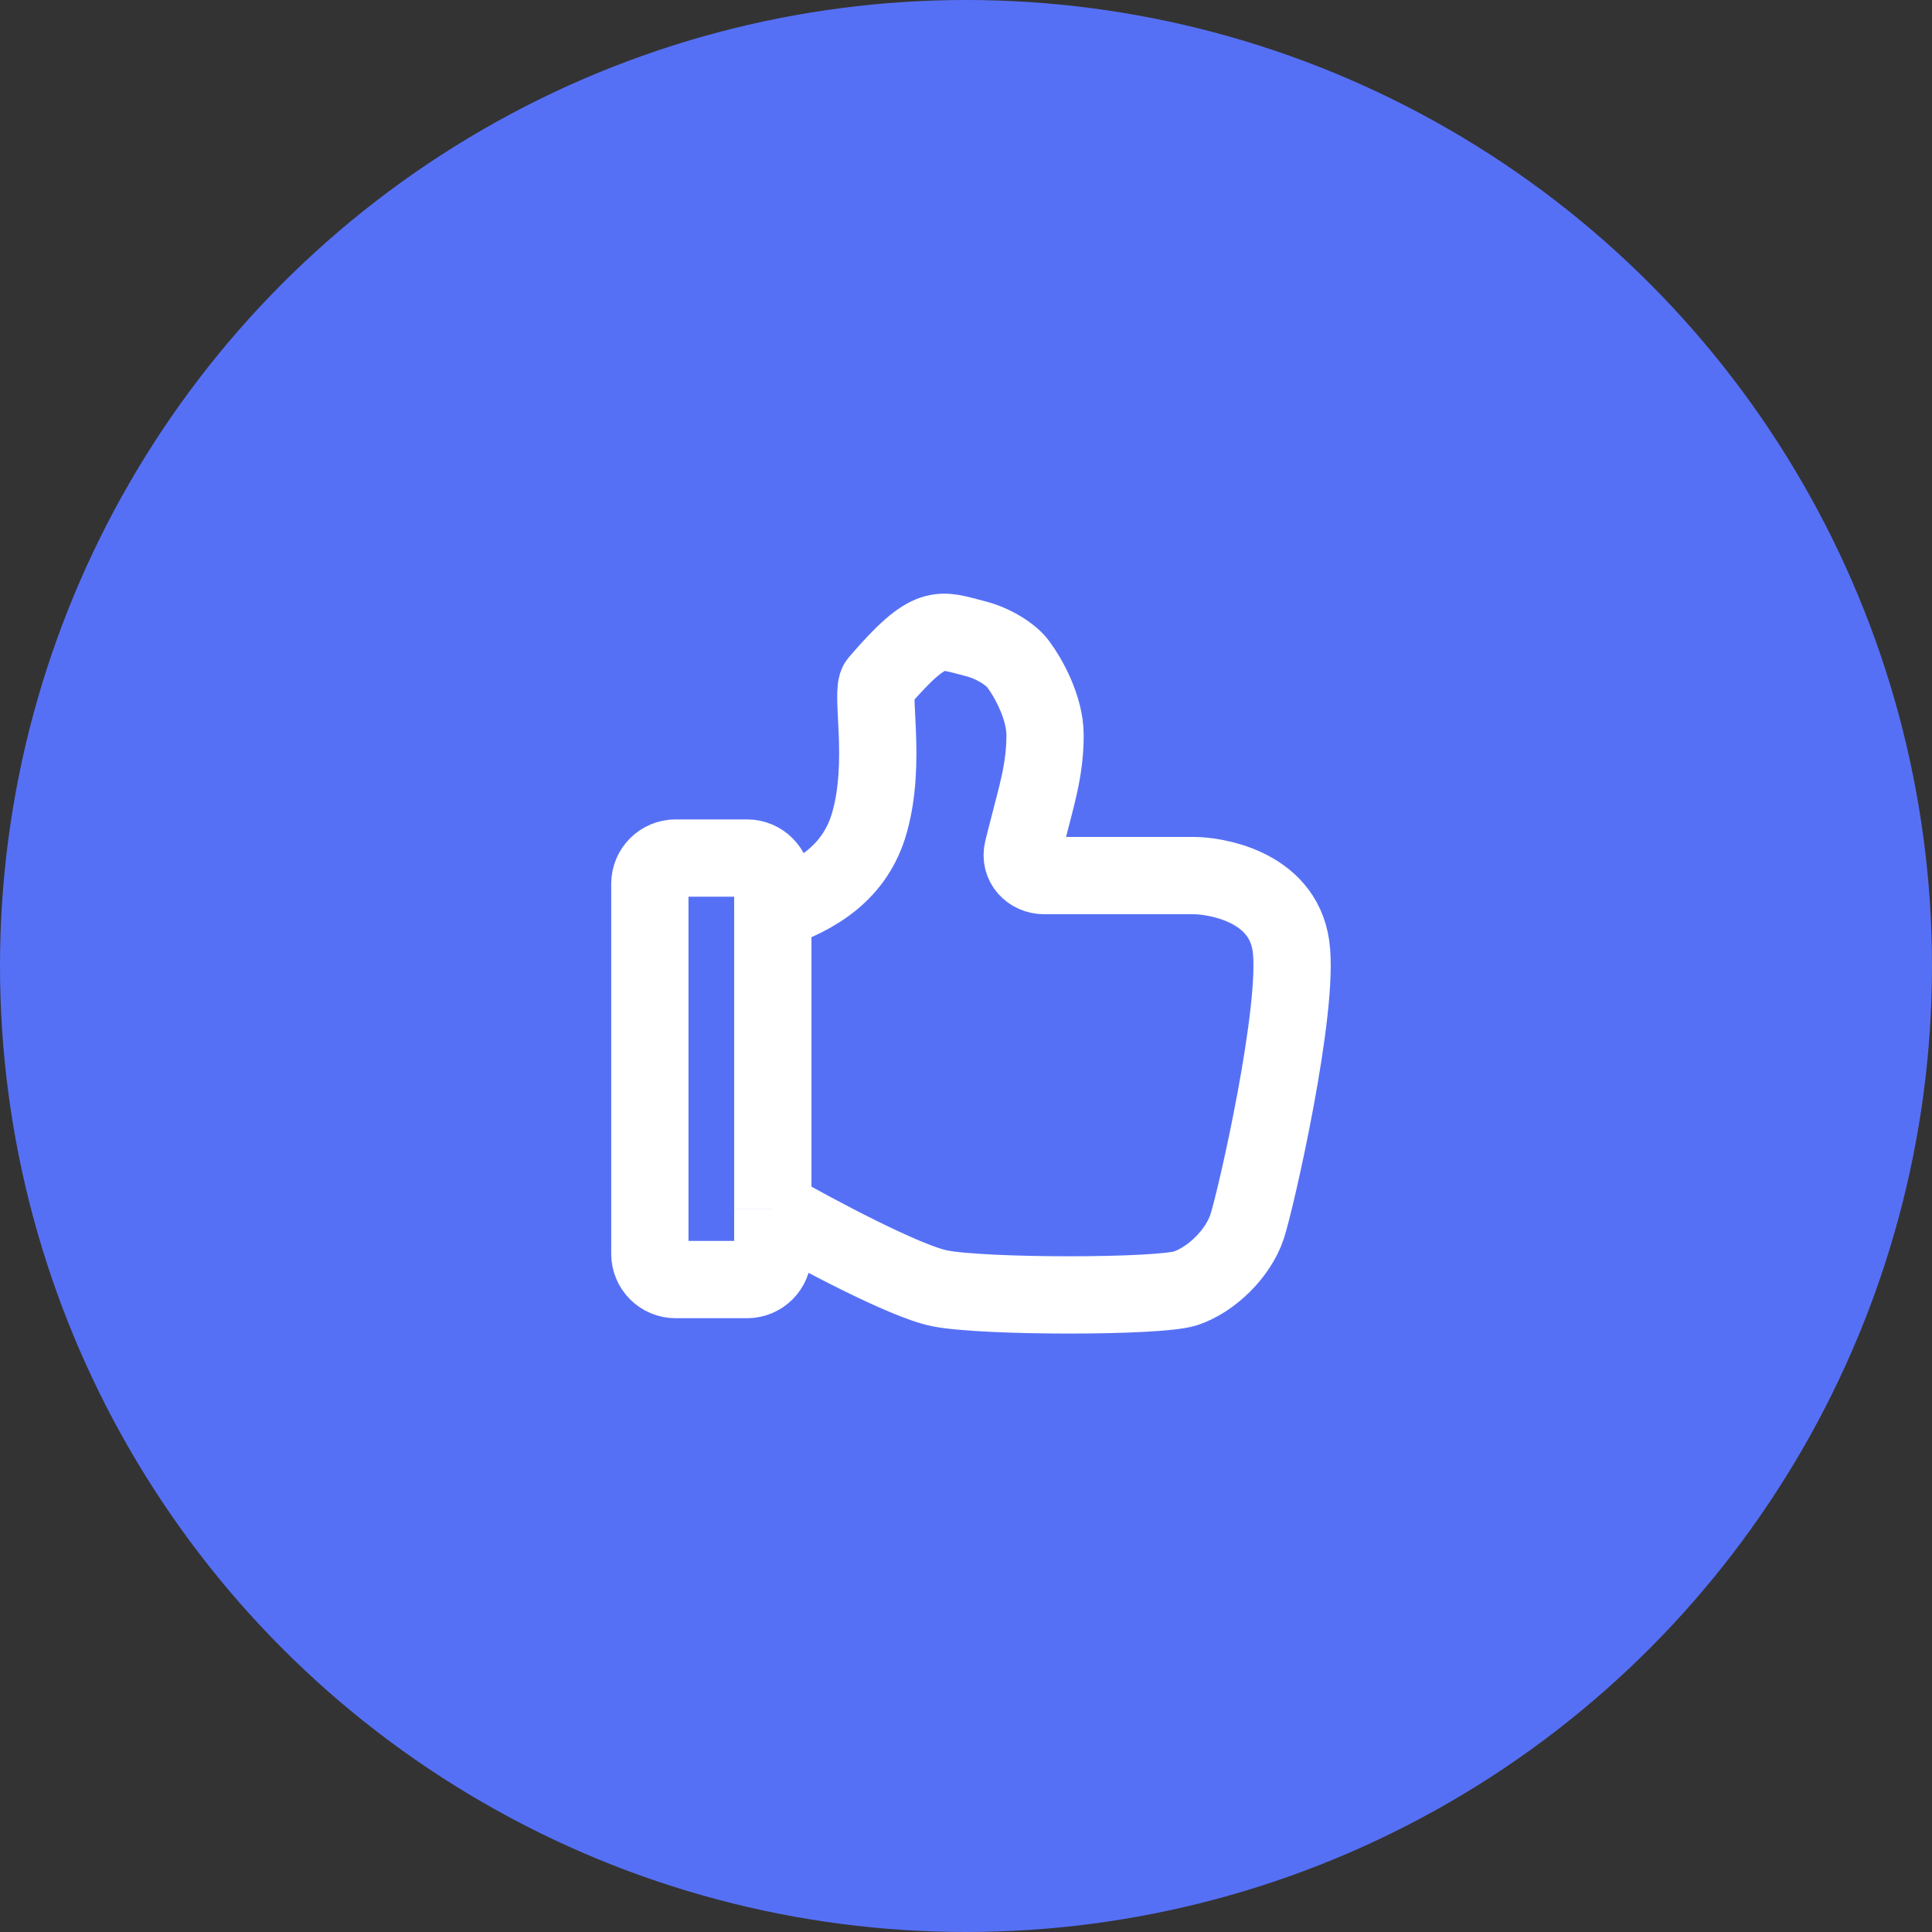
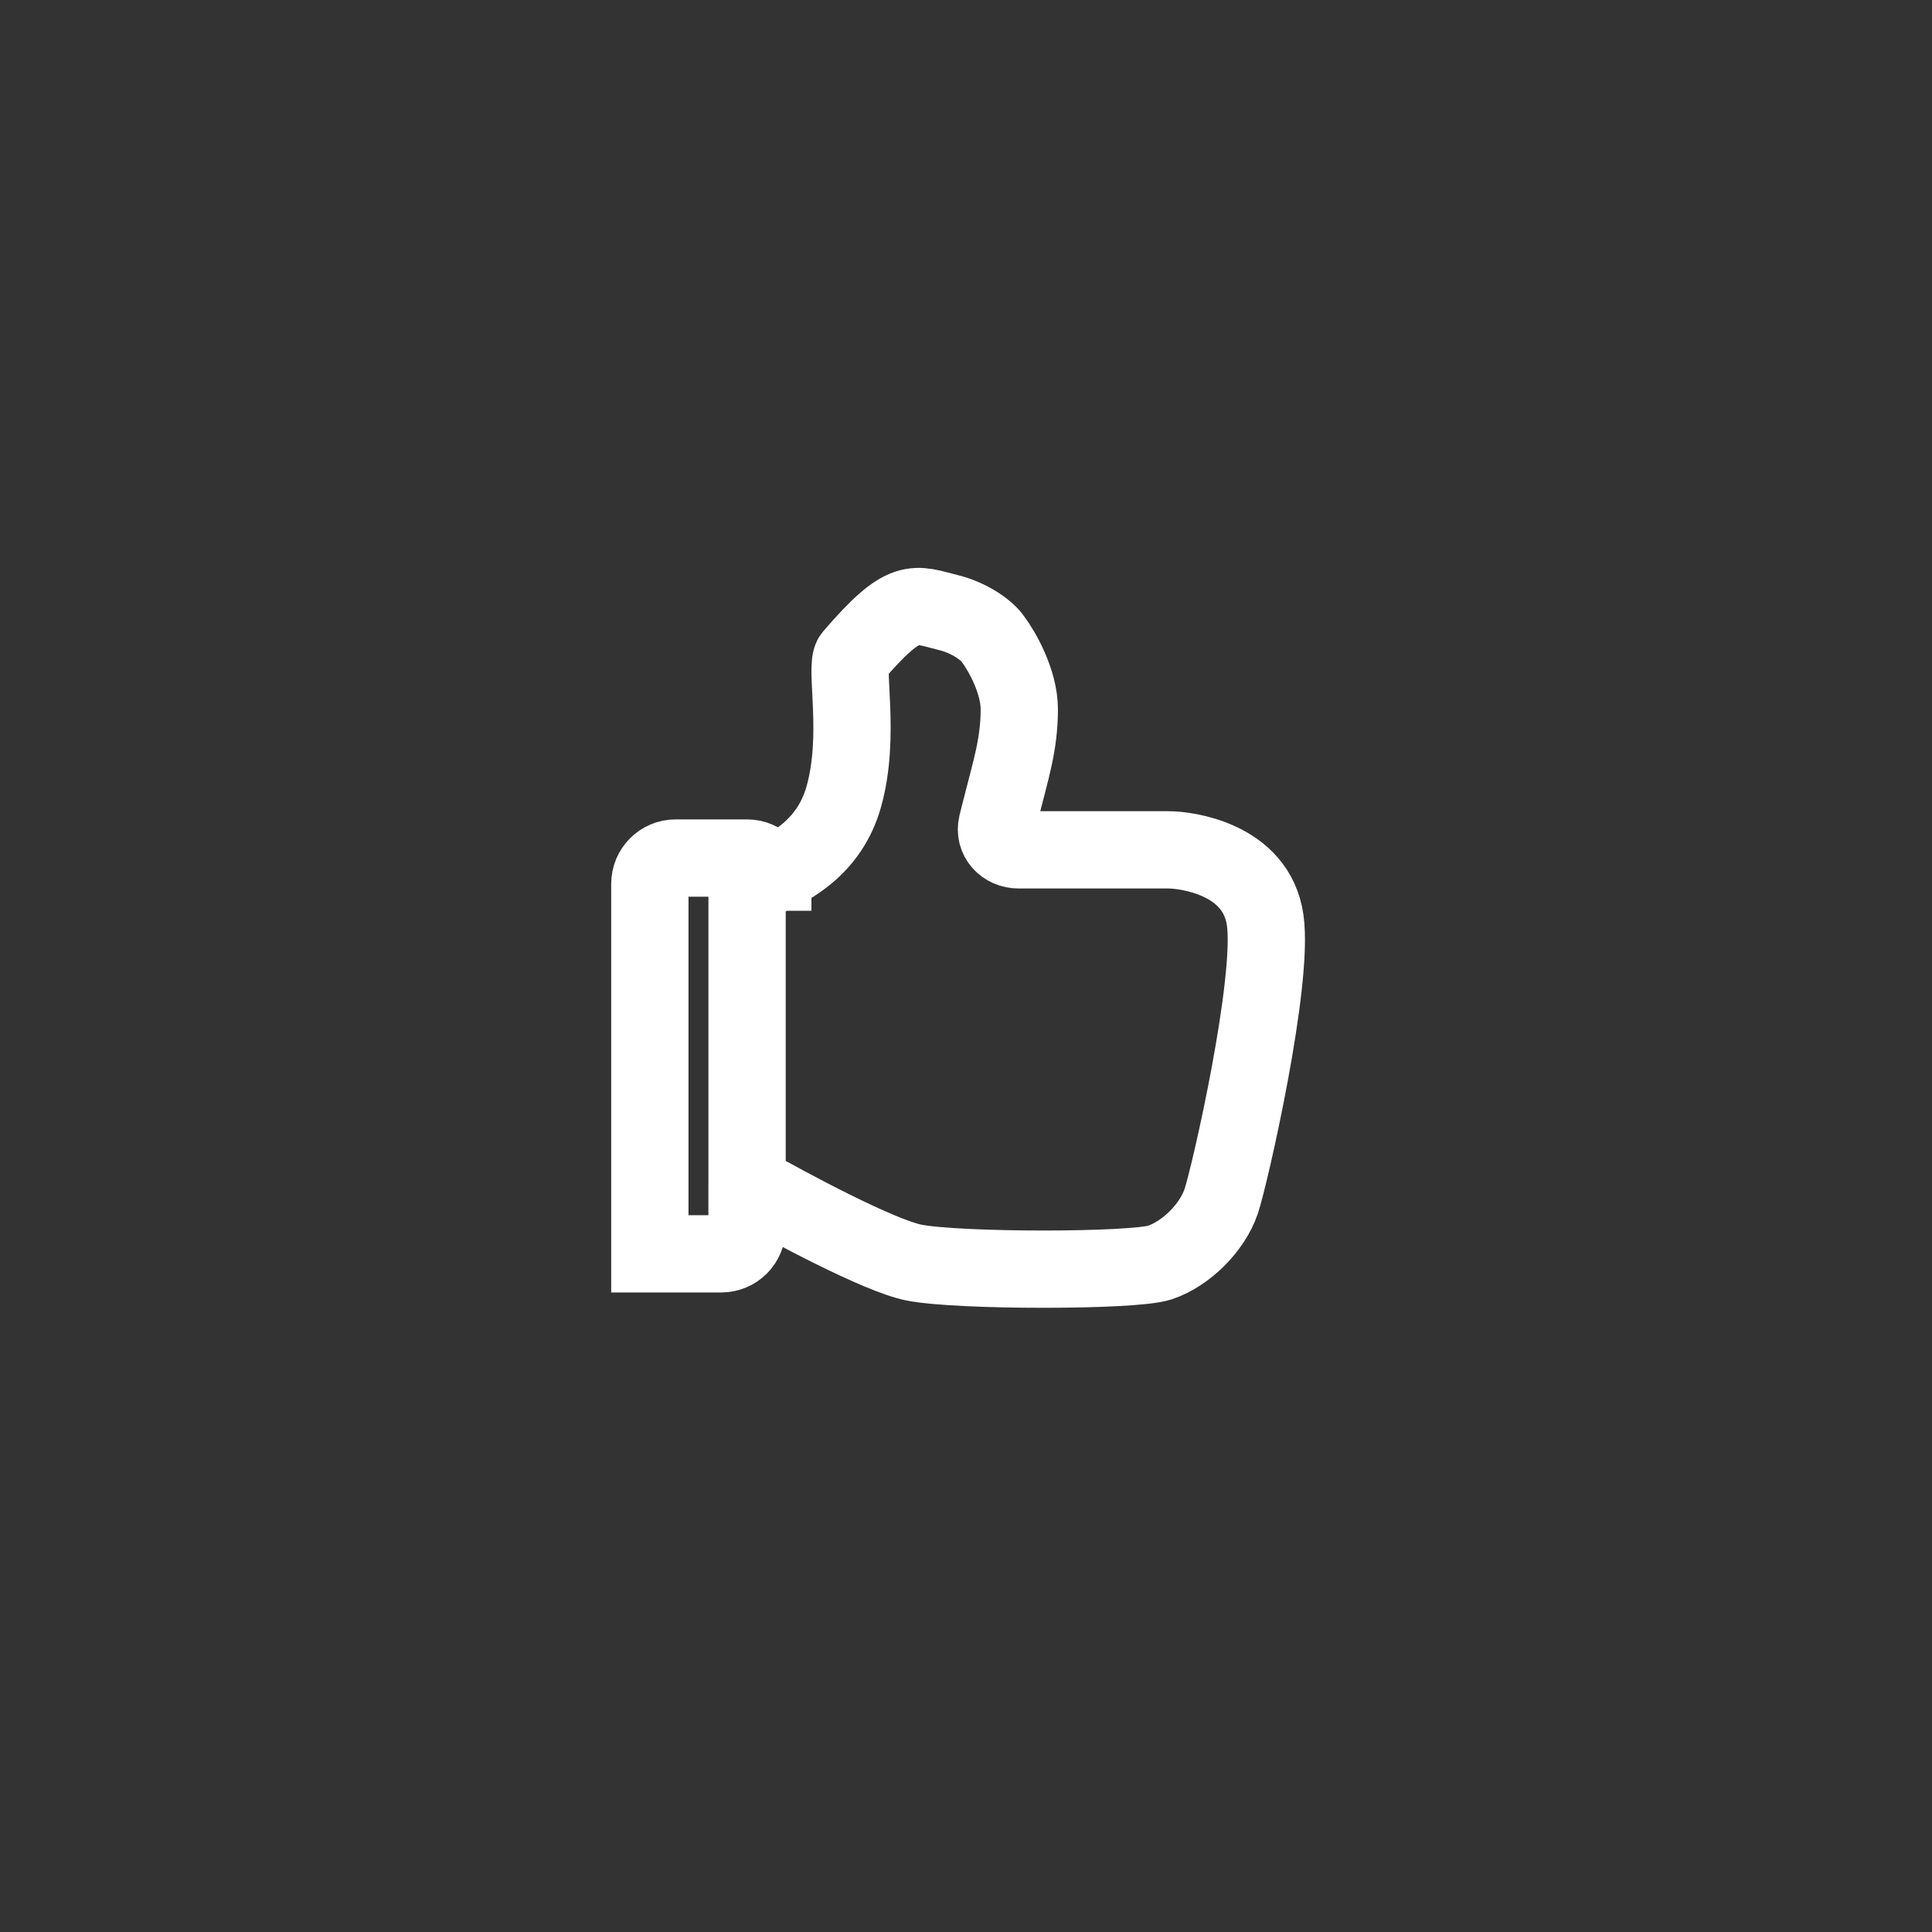
<svg xmlns="http://www.w3.org/2000/svg" fill="none" height="75" viewBox="0 0 75 75" width="75">
  <rect x="0" y="0" width="75" height="75" fill="#333333" stroke="none" />
-   <circle cx="37.5" cy="37.5" fill="#5670f5" r="37.5" />
-   <path d="m30 35.355v-1.046c0-.552-.448-1-1-1h-2.773c-.552 0-1 .448-1 1v14.364c0 .552.448 1 1 1h2.773c.552 0 1-.448 1-1v-1.727m0-11.591c1.705-.568 3.205-1.5 3.75-3.409.682-2.386.027-5.088.341-5.455 2.046-2.386 2.386-2.045 3.75-1.704.794.198 1.477.682 1.705 1.023.341.455 1.023 1.636 1.023 2.727 0 1.364-.341 2.386-.682 3.75-.042.167-.114.434-.182.719-.127.537.288.985.841.985h1.386 4.432c.682 0 3.409.341 3.75 2.727.341 2.386-1.364 9.886-1.705 10.909s-1.364 2.046-2.386 2.386c-1.023.341-7.841.341-9.545 0-1.364-.273-4.886-2.159-6.477-3.068m0-11.591v11.591" stroke="#fff" stroke-width="3" />
+   <path d="m30 35.355v-1.046c0-.552-.448-1-1-1h-2.773c-.552 0-1 .448-1 1v14.364h2.773c.552 0 1-.448 1-1v-1.727m0-11.591c1.705-.568 3.205-1.5 3.75-3.409.682-2.386.027-5.088.341-5.455 2.046-2.386 2.386-2.045 3.75-1.704.794.198 1.477.682 1.705 1.023.341.455 1.023 1.636 1.023 2.727 0 1.364-.341 2.386-.682 3.75-.042.167-.114.434-.182.719-.127.537.288.985.841.985h1.386 4.432c.682 0 3.409.341 3.75 2.727.341 2.386-1.364 9.886-1.705 10.909s-1.364 2.046-2.386 2.386c-1.023.341-7.841.341-9.545 0-1.364-.273-4.886-2.159-6.477-3.068m0-11.591v11.591" stroke="#fff" stroke-width="3" />
</svg>